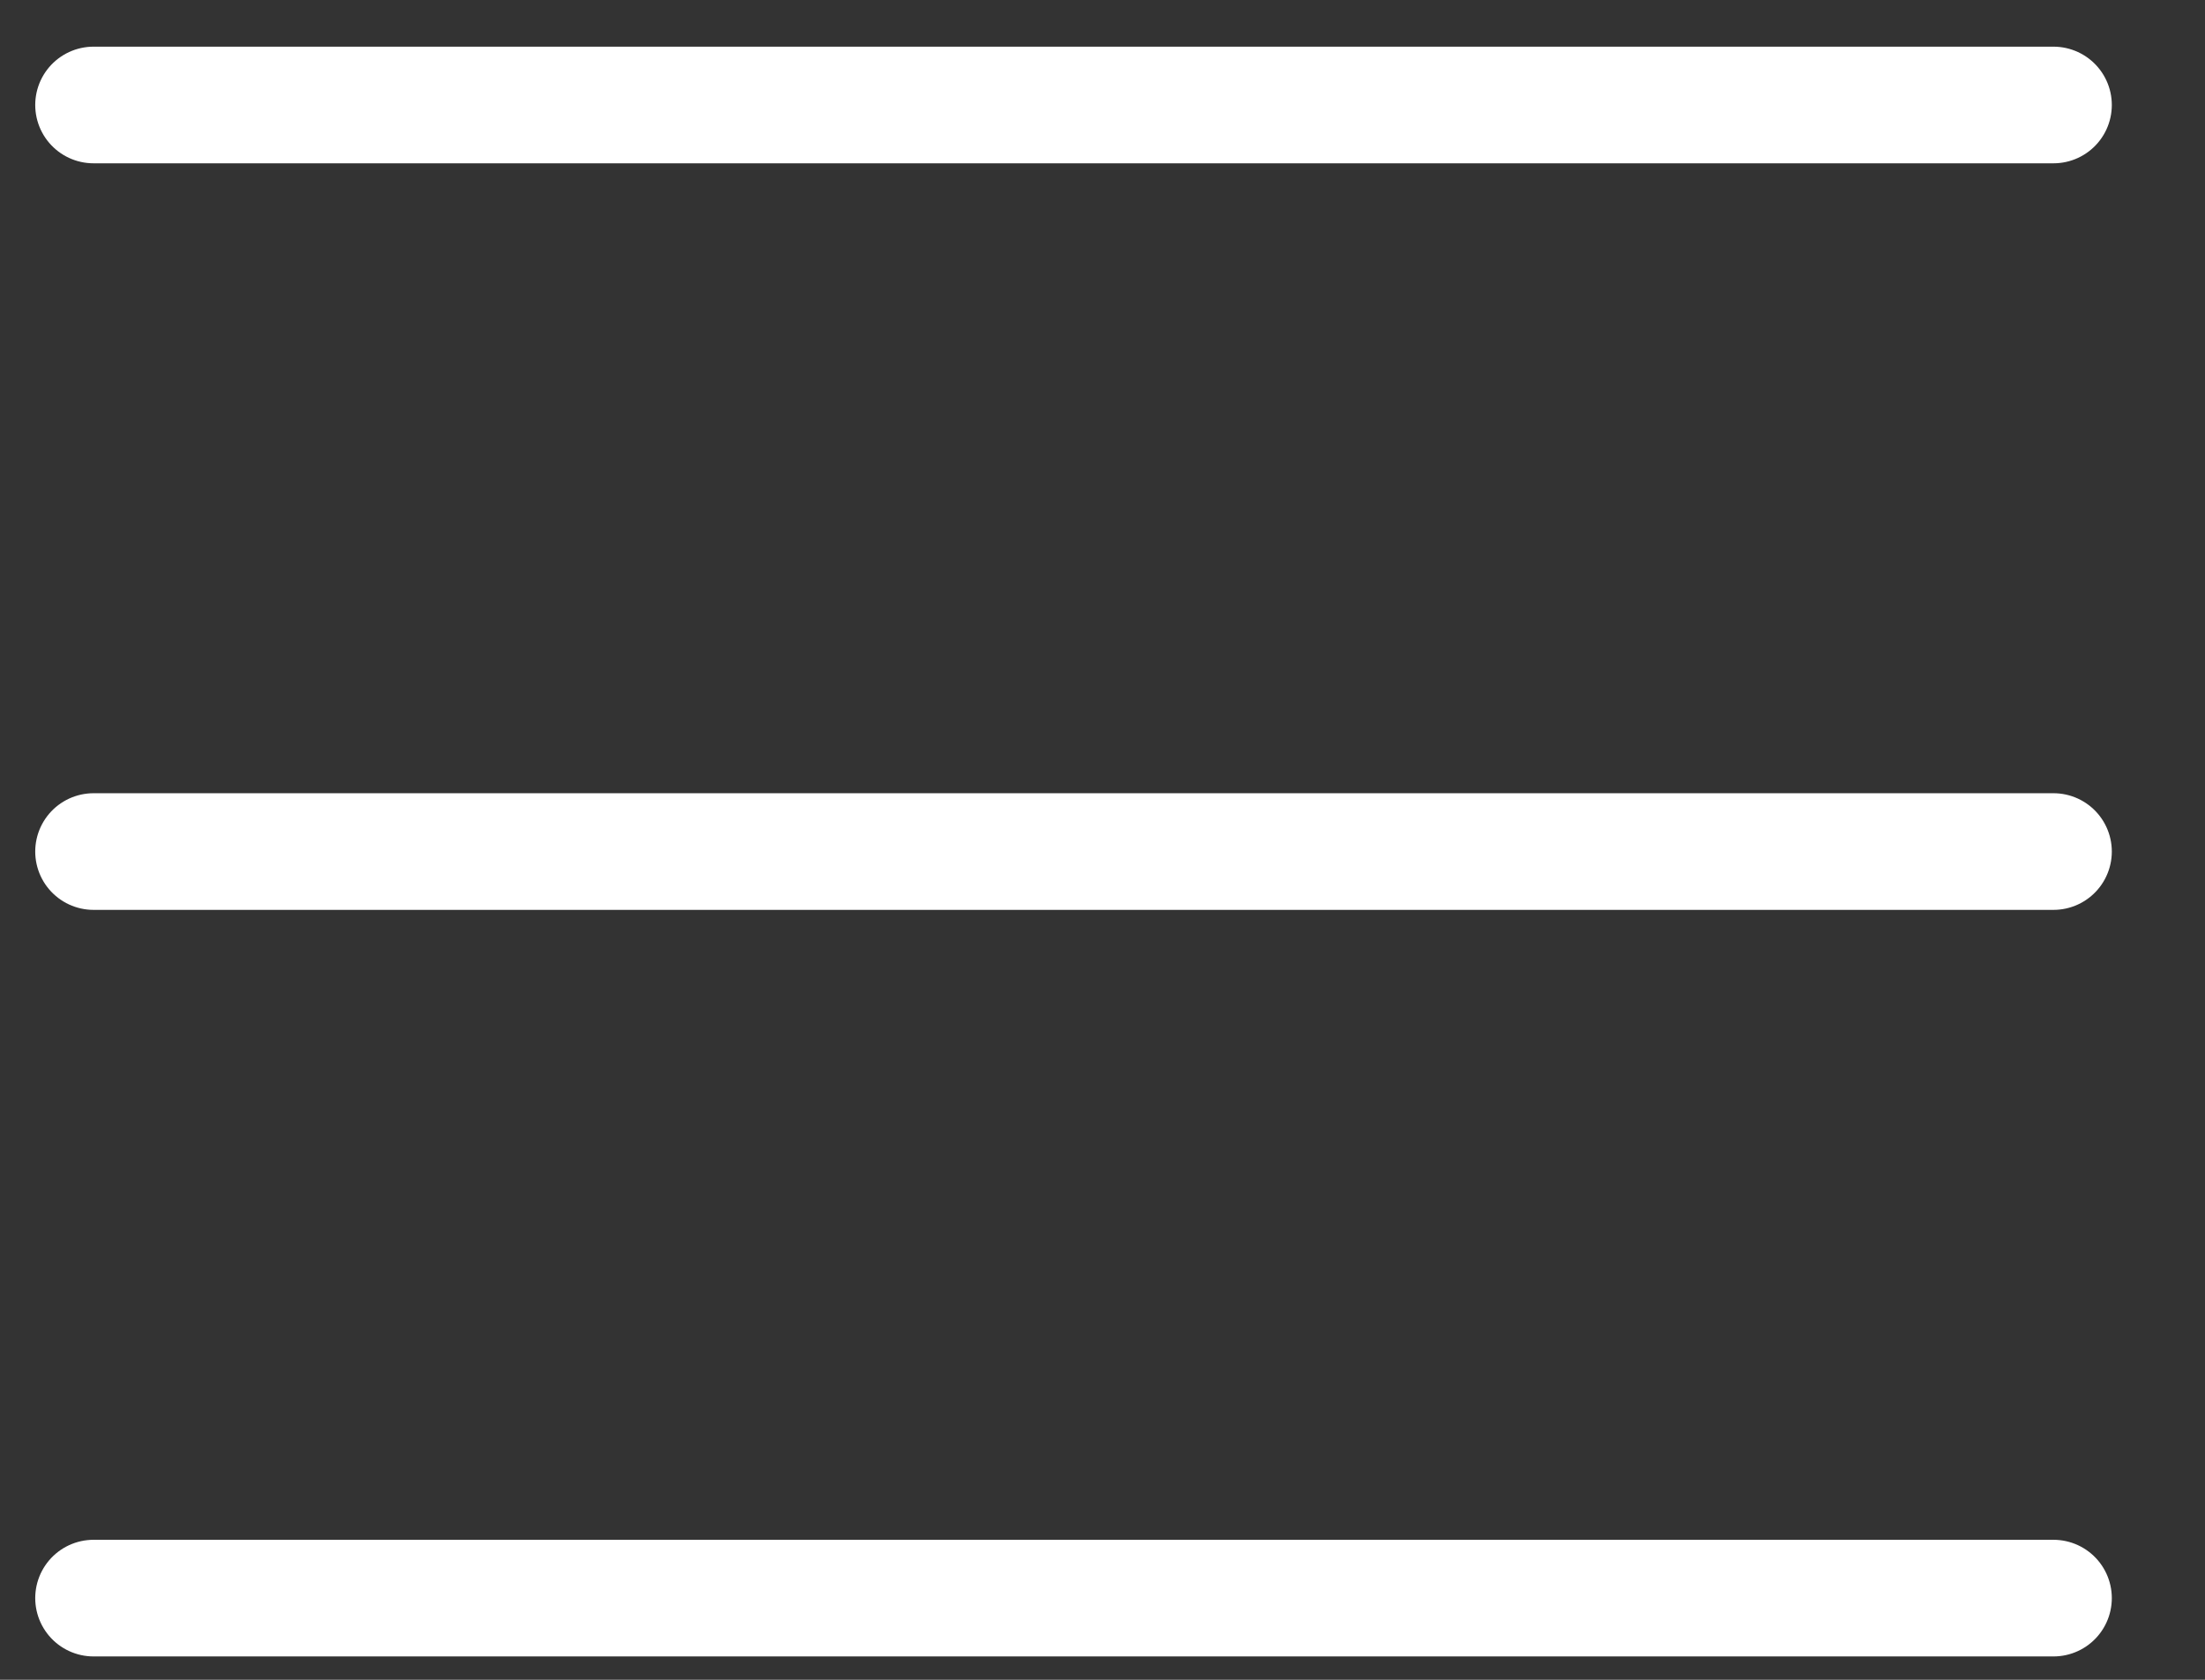
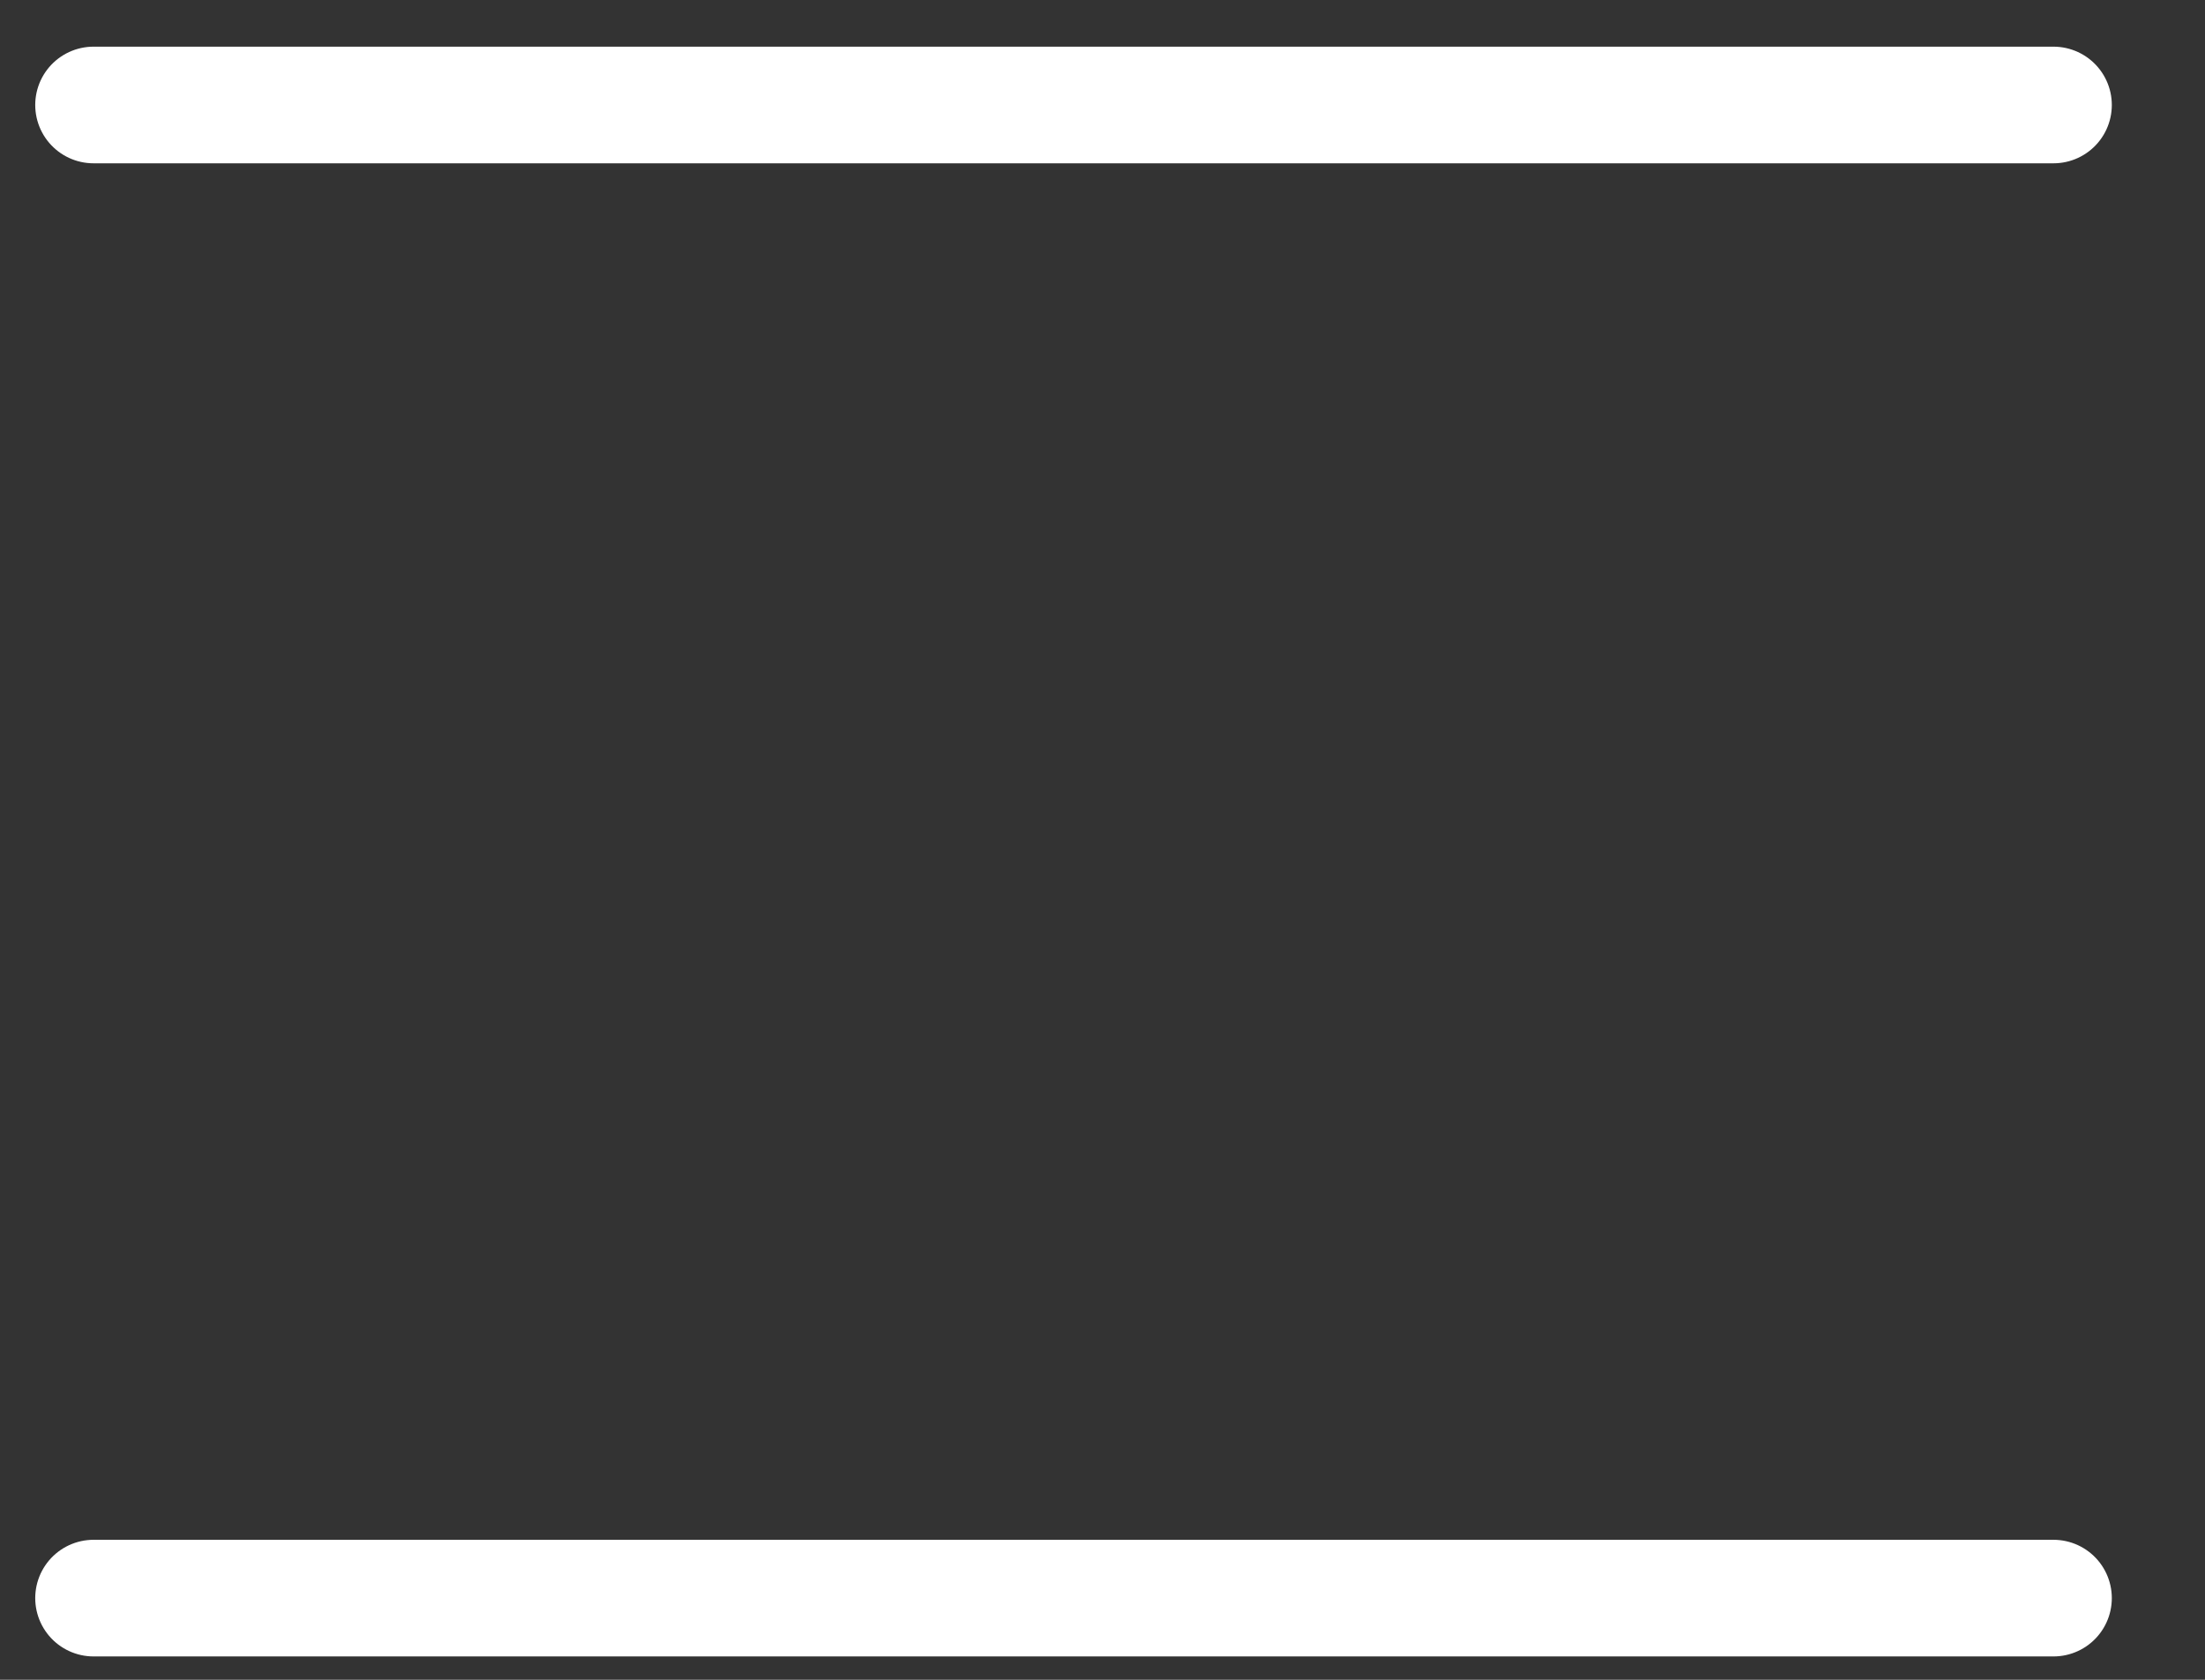
<svg xmlns="http://www.w3.org/2000/svg" width="21" height="16" viewBox="0 0 21 16" fill="none">
  <rect x="0" y="0" width="21" height="16" fill="#333333" stroke="none" />
-   <path d="M0.891 1H19.557M0.891 8.111H19.557M0.891 15.222H19.557" stroke="white" stroke-width="1.111" stroke-linecap="round" stroke-linejoin="round" />
+   <path d="M0.891 1H19.557M0.891 8.111M0.891 15.222H19.557" stroke="white" stroke-width="1.111" stroke-linecap="round" stroke-linejoin="round" />
</svg>